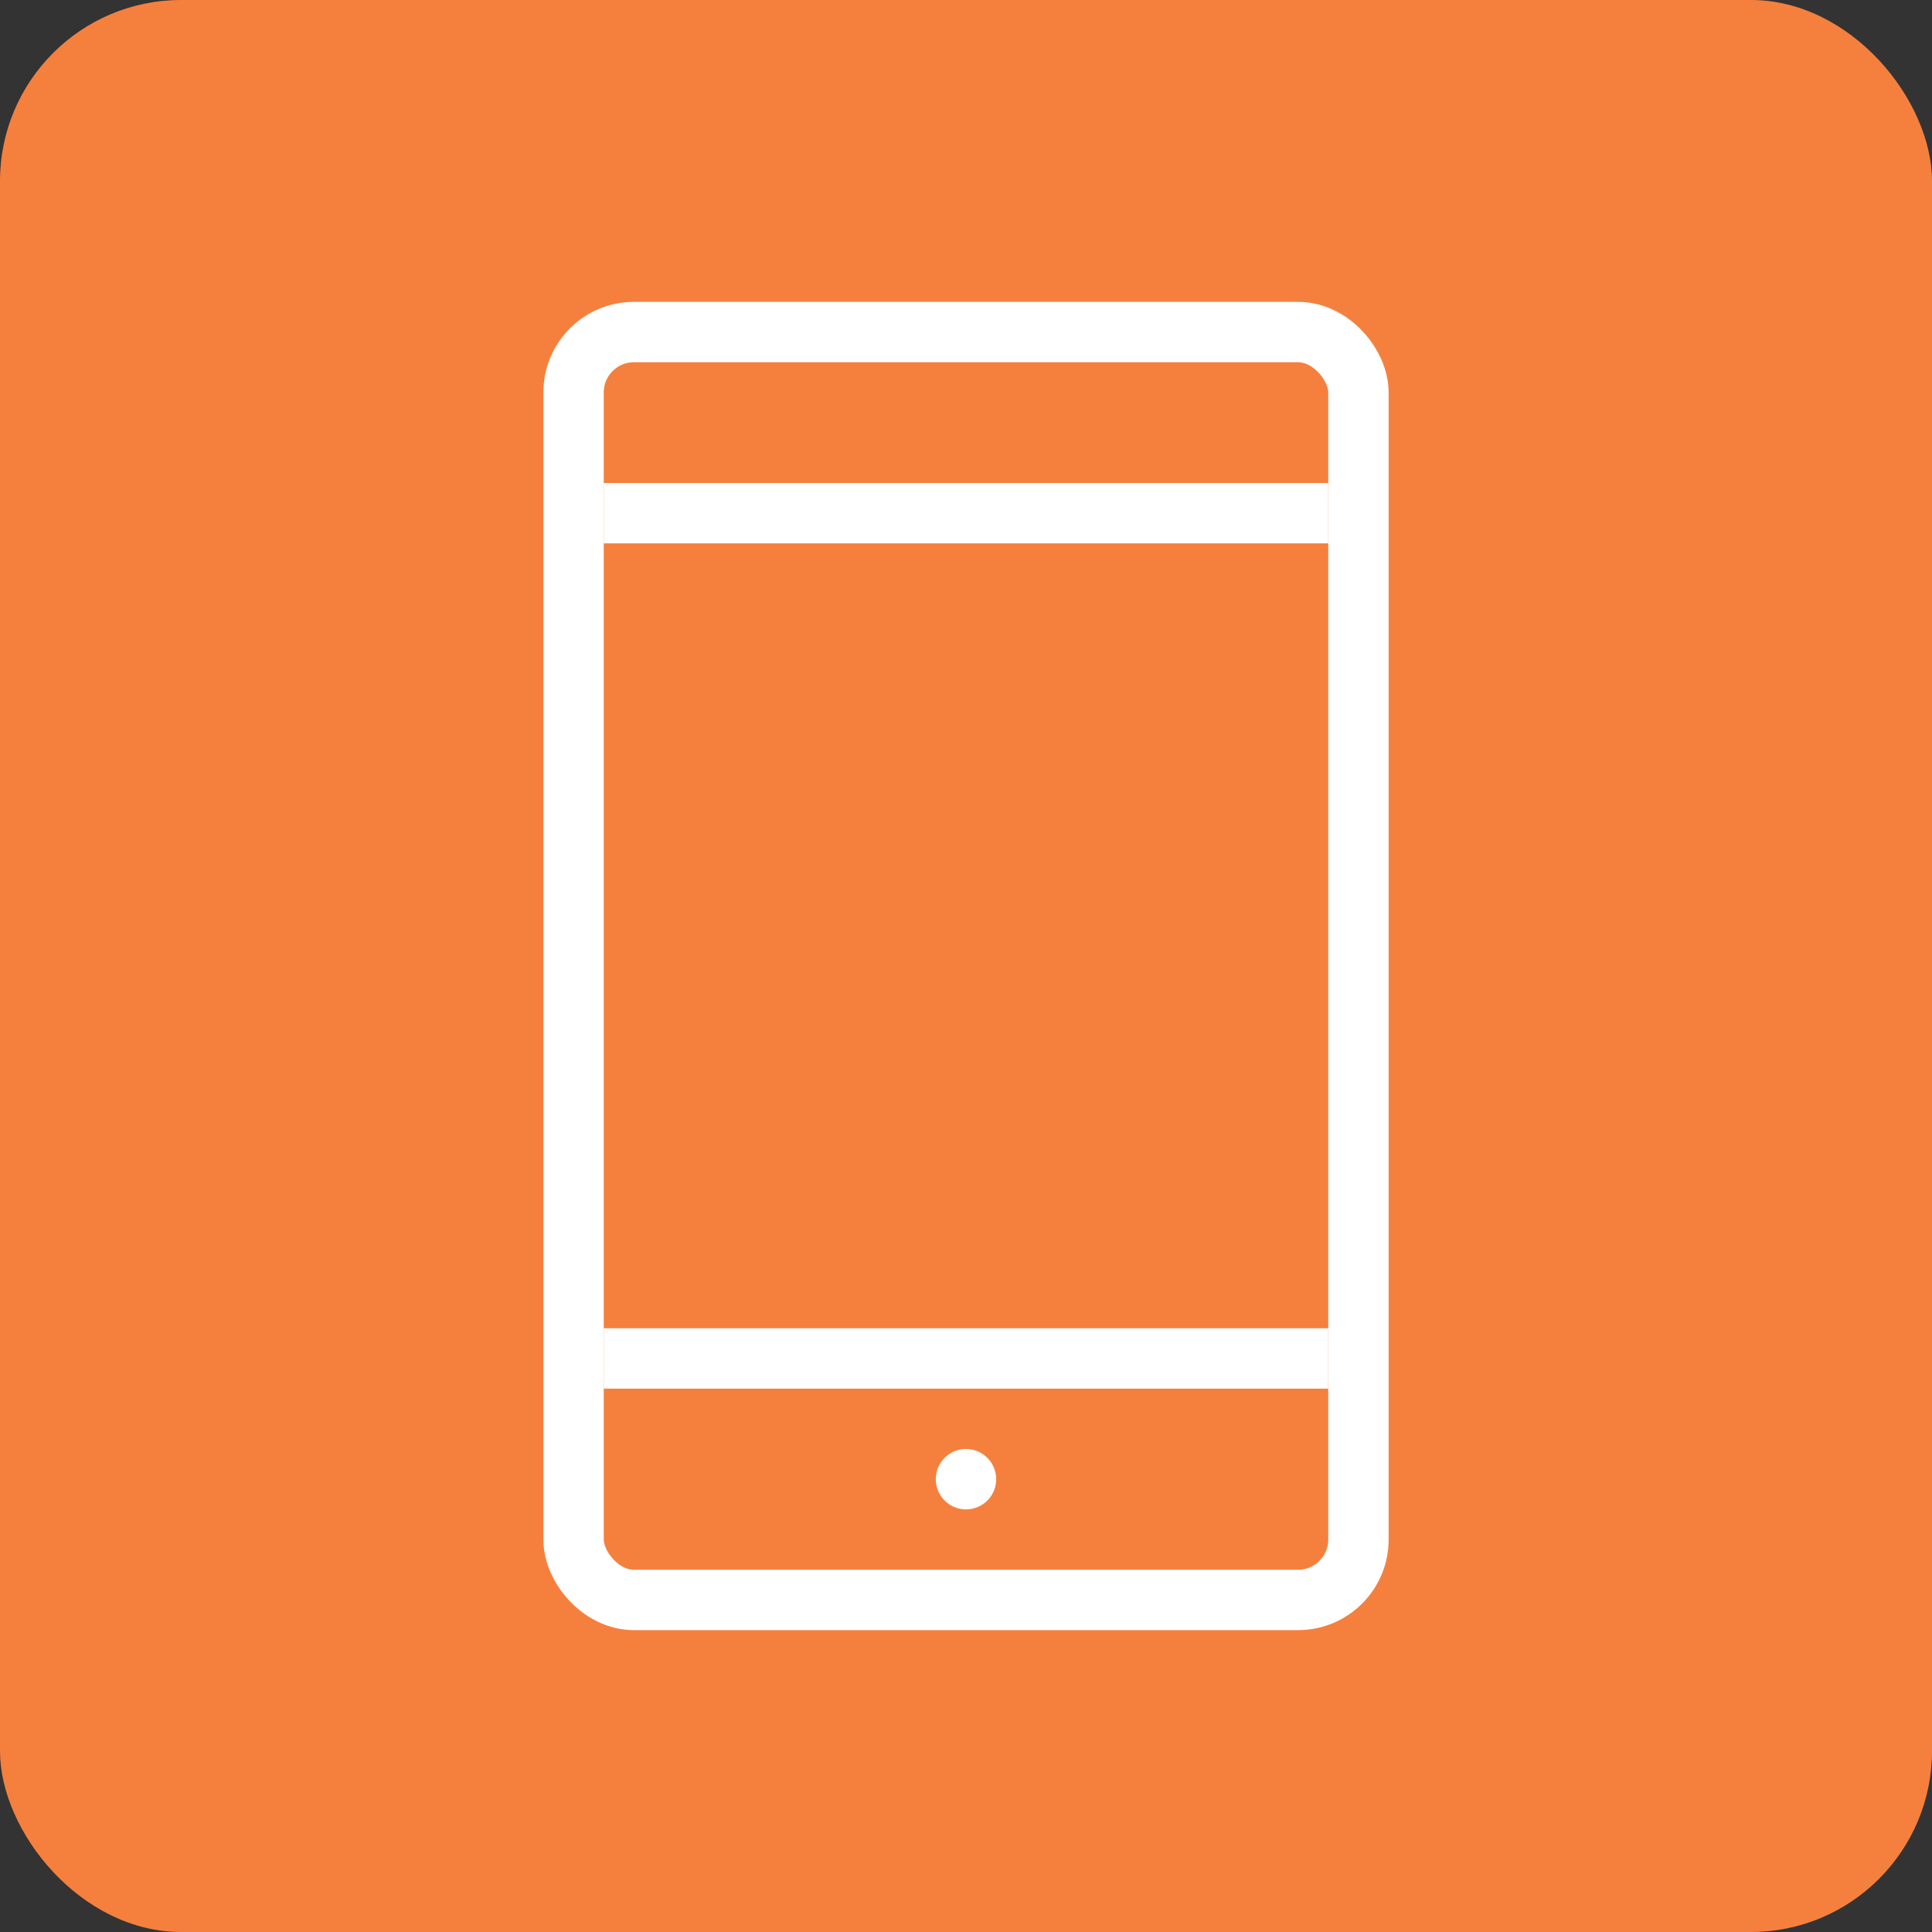
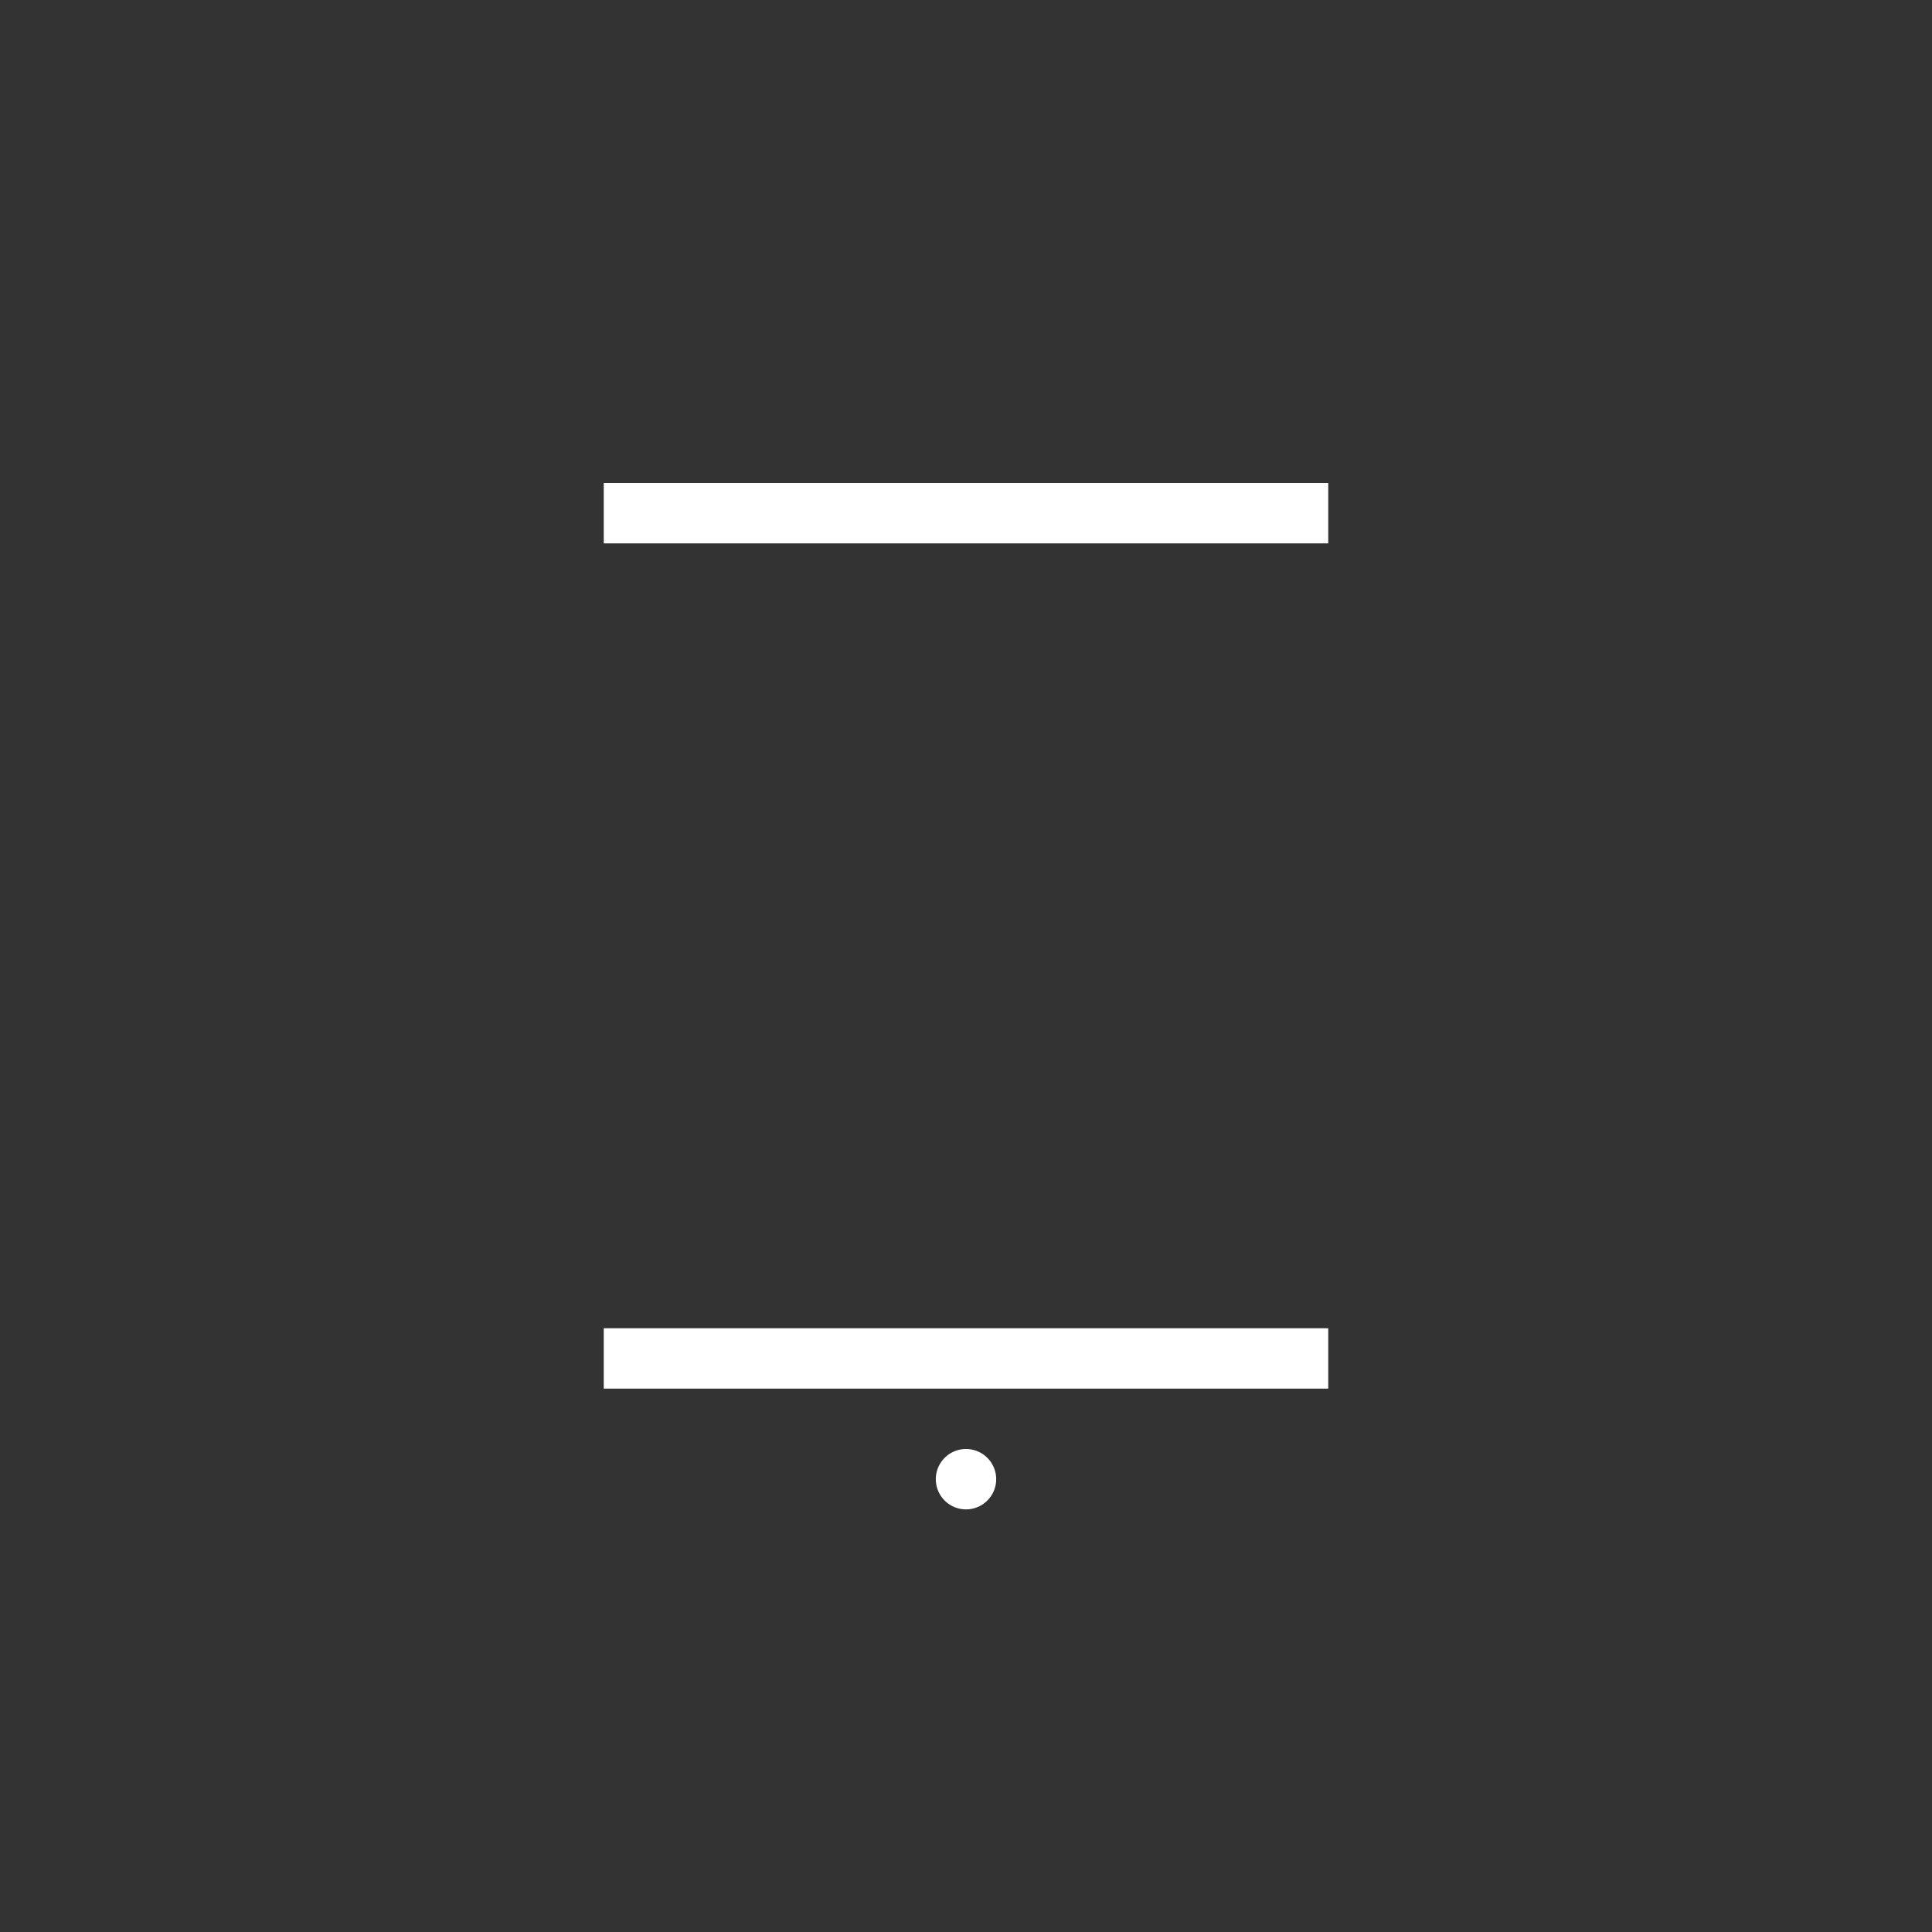
<svg xmlns="http://www.w3.org/2000/svg" width="64" height="64" fill="none" viewBox="0 0 64 64">
  <rect x="0" y="0" width="64" height="64" fill="#333333" stroke="none" />
-   <rect width="64" height="64" fill="#f5803e" rx="6" />
-   <rect width="26" height="42" x="19" y="11" stroke="#fff" stroke-width="2" rx="2" />
  <path stroke="#fff" stroke-width="2" d="M20 17h24M20 45h24" />
  <path fill="#fff" d="M33 49a1 1 0 1 1-2 0 1 1 0 0 1 2 0Z" />
</svg>